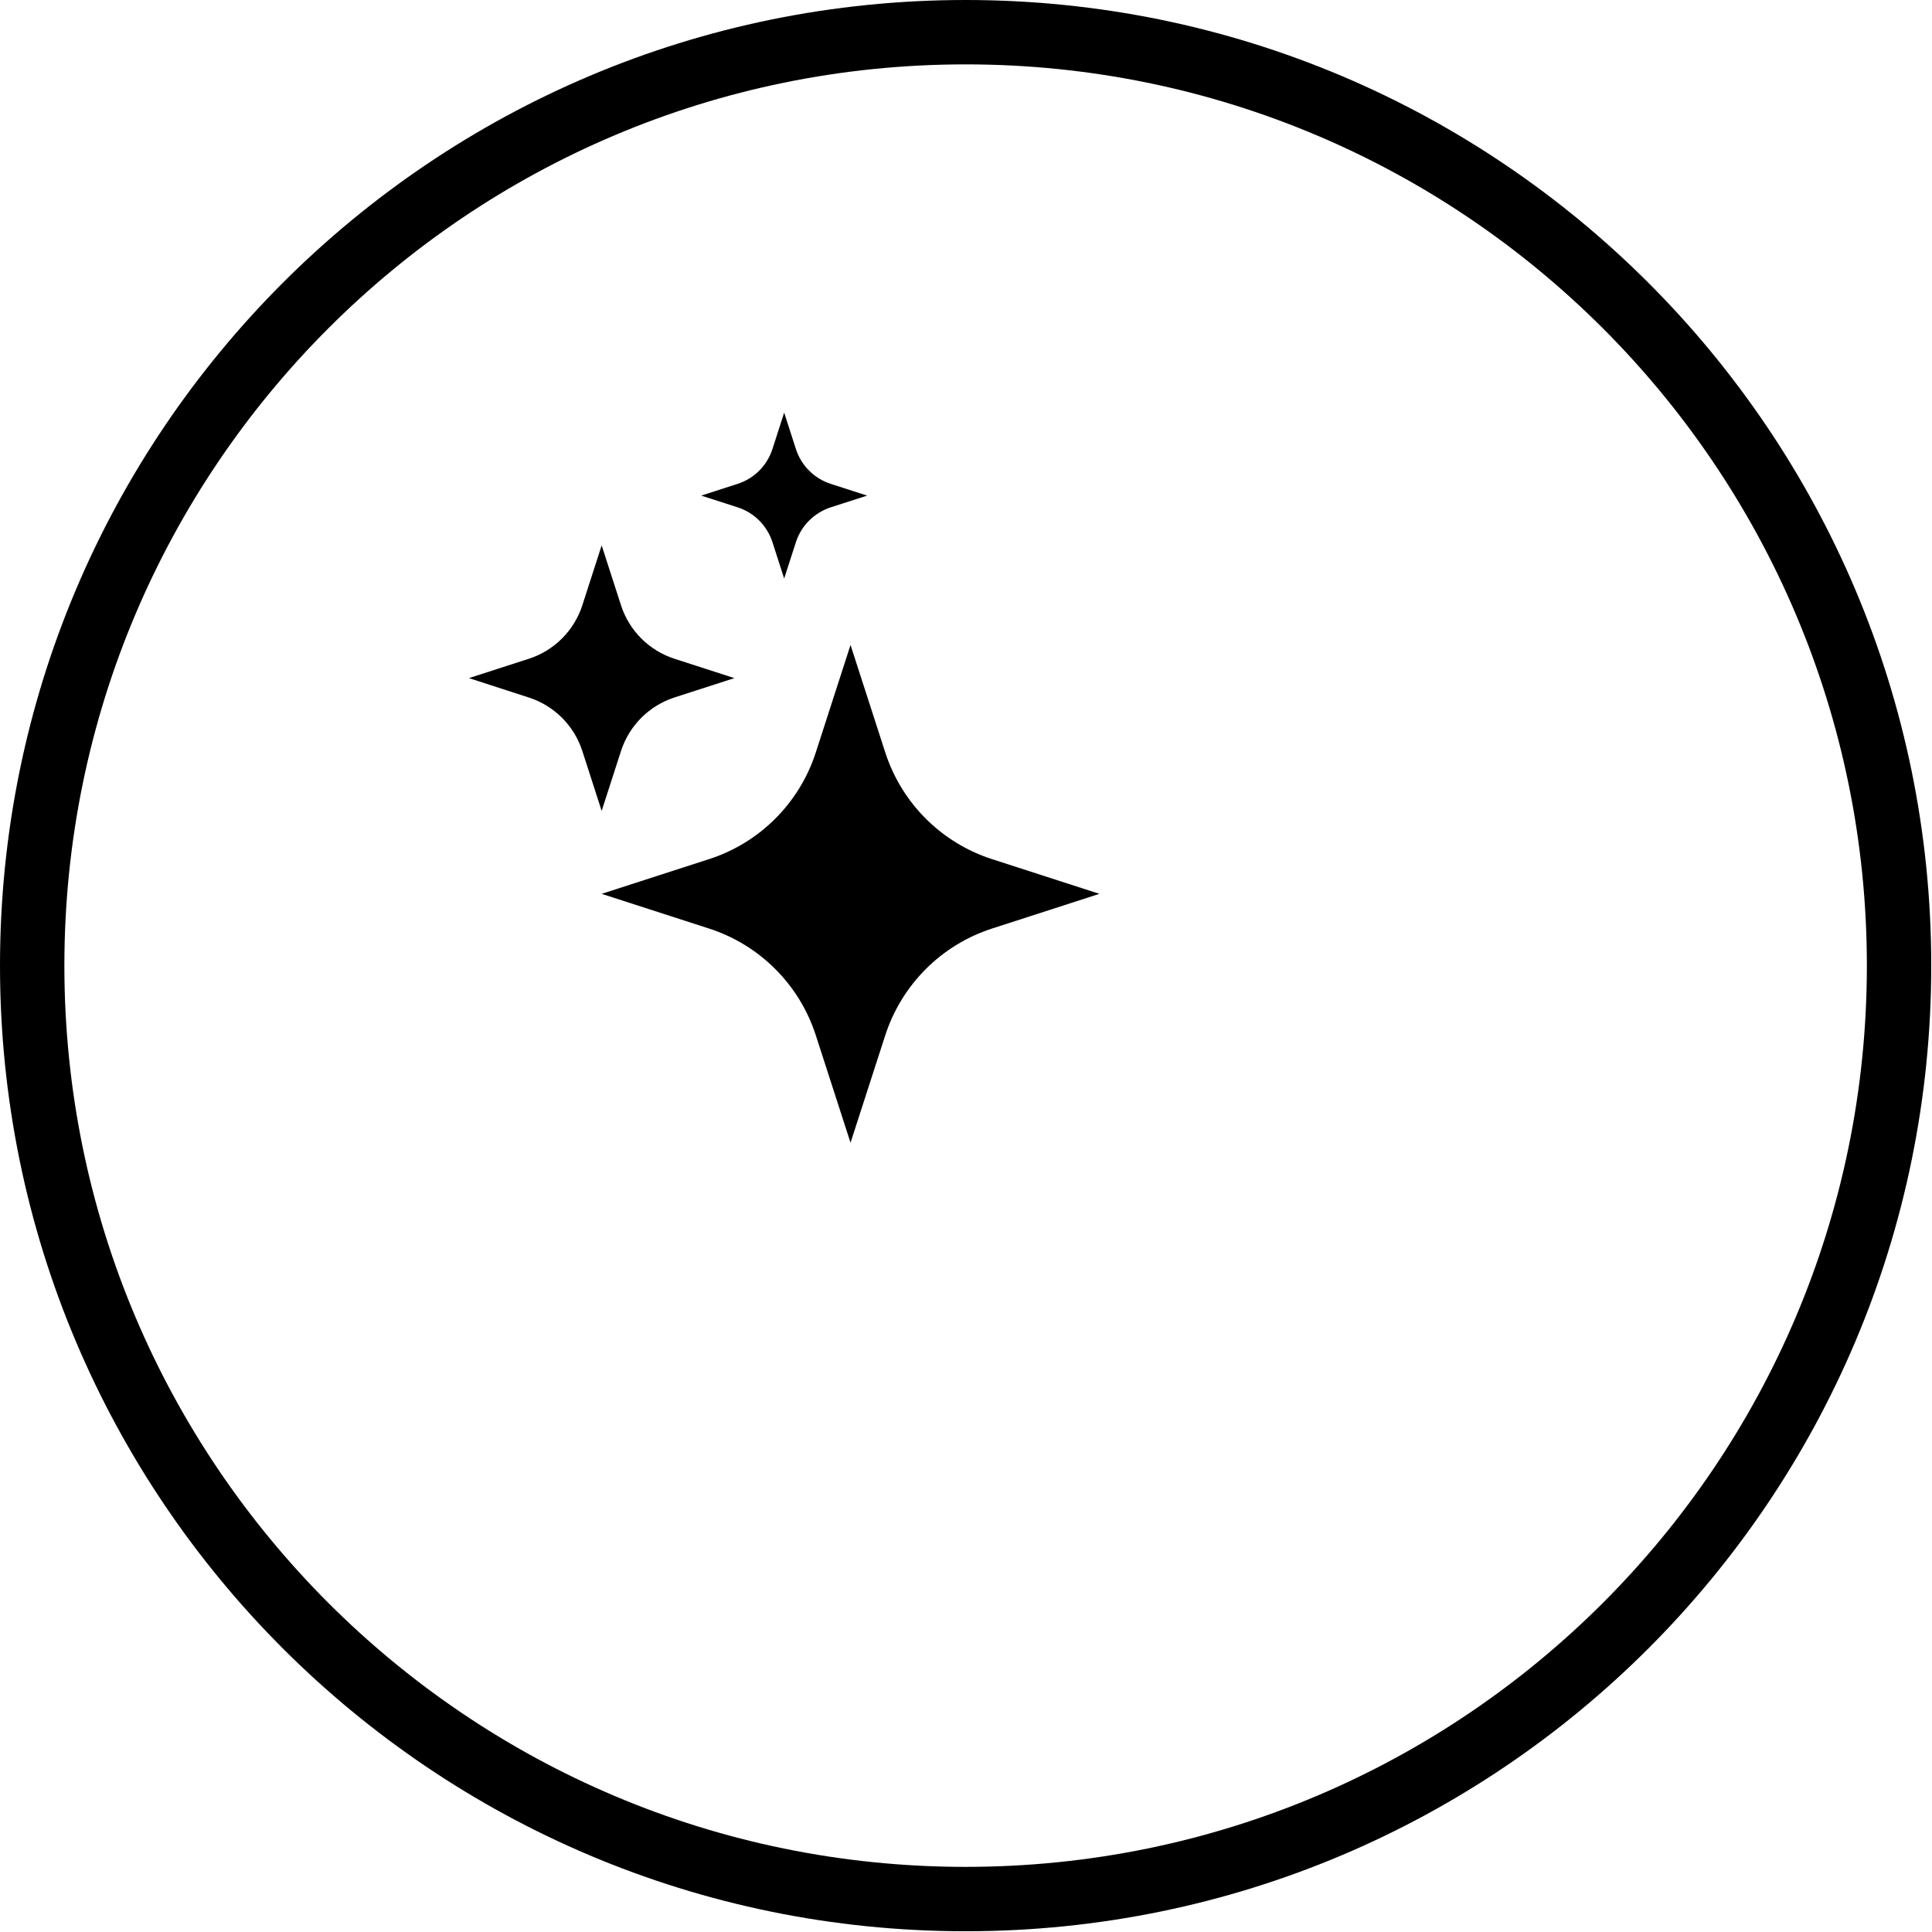
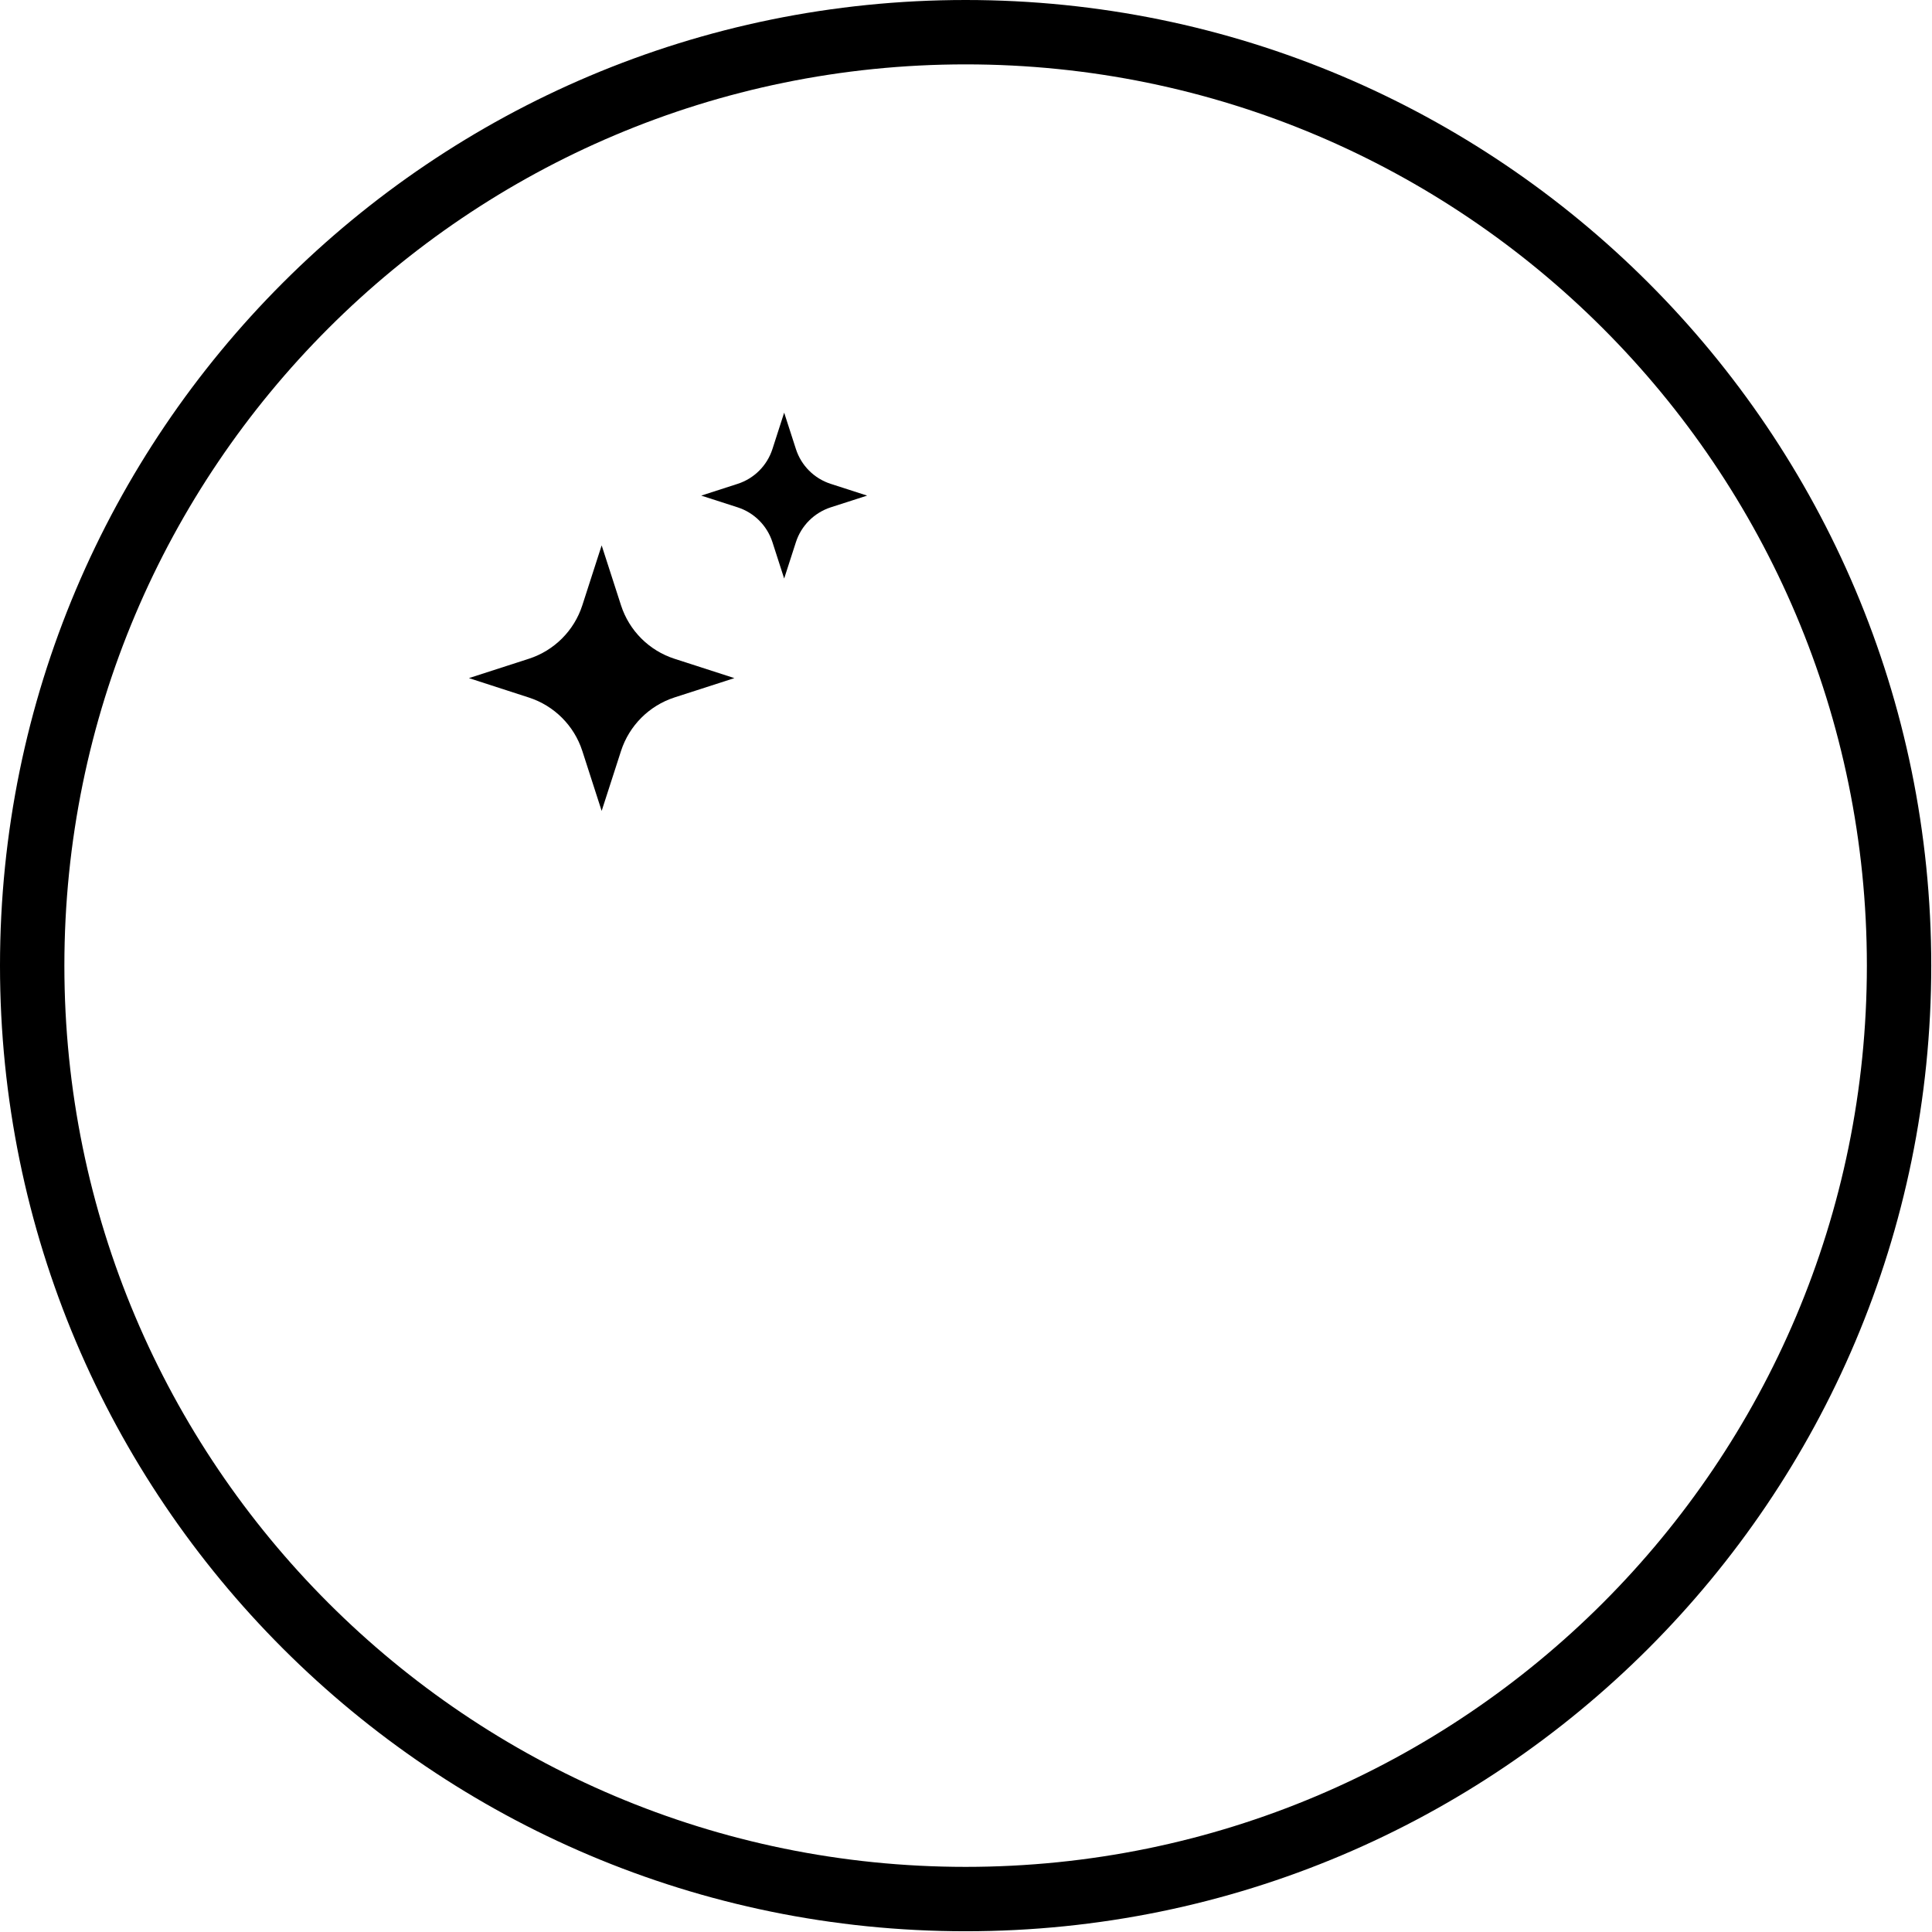
<svg xmlns="http://www.w3.org/2000/svg" width="103" height="103" viewBox="0 0 103 103" fill="none">
  <path d="M51.48 0C23.047 0 0 23.047 0 51.48C0 79.912 23.047 102.96 51.48 102.96C79.912 102.96 102.96 79.912 102.96 51.48C102.96 23.047 79.912 0 51.48 0ZM51.48 3.432C78.017 3.432 99.528 24.944 99.528 51.48C99.528 78.017 78.017 99.528 51.48 99.528C24.943 99.528 3.432 78.017 3.432 51.48C3.432 24.944 24.943 3.432 51.48 3.432V3.432Z" fill="black" />
-   <path d="M47.193 55.201L45.344 60.922L43.495 55.201C42.624 52.495 40.502 50.374 37.797 49.502L32.076 47.653L37.797 45.804C40.502 44.933 42.624 42.812 43.495 40.106L45.344 34.385L47.193 40.106C48.065 42.812 50.186 44.933 52.891 45.804L58.613 47.653L52.891 49.502C50.186 50.374 48.069 52.496 47.193 55.201Z" fill="black" />
  <path d="M33.108 40.036L32.076 43.232L31.045 40.036C30.609 38.685 29.546 37.623 28.196 37.187L25 36.152L28.196 35.12C29.546 34.684 30.609 33.622 31.045 32.271L32.076 29.076L33.108 32.271C33.544 33.622 34.606 34.684 35.957 35.12L39.152 36.152L35.957 37.183C34.606 37.623 33.547 38.682 33.108 40.036Z" fill="black" />
  <path d="M42.433 28.901L41.806 30.843L41.18 28.901C40.895 28.021 40.207 27.332 39.327 27.048L37.385 26.422L39.327 25.795C40.207 25.511 40.895 24.822 41.18 23.942L41.806 22L42.433 23.942C42.717 24.822 43.406 25.511 44.286 25.795L46.228 26.422L44.286 27.048C43.406 27.336 42.717 28.025 42.433 28.901V28.901Z" fill="black" />
</svg>